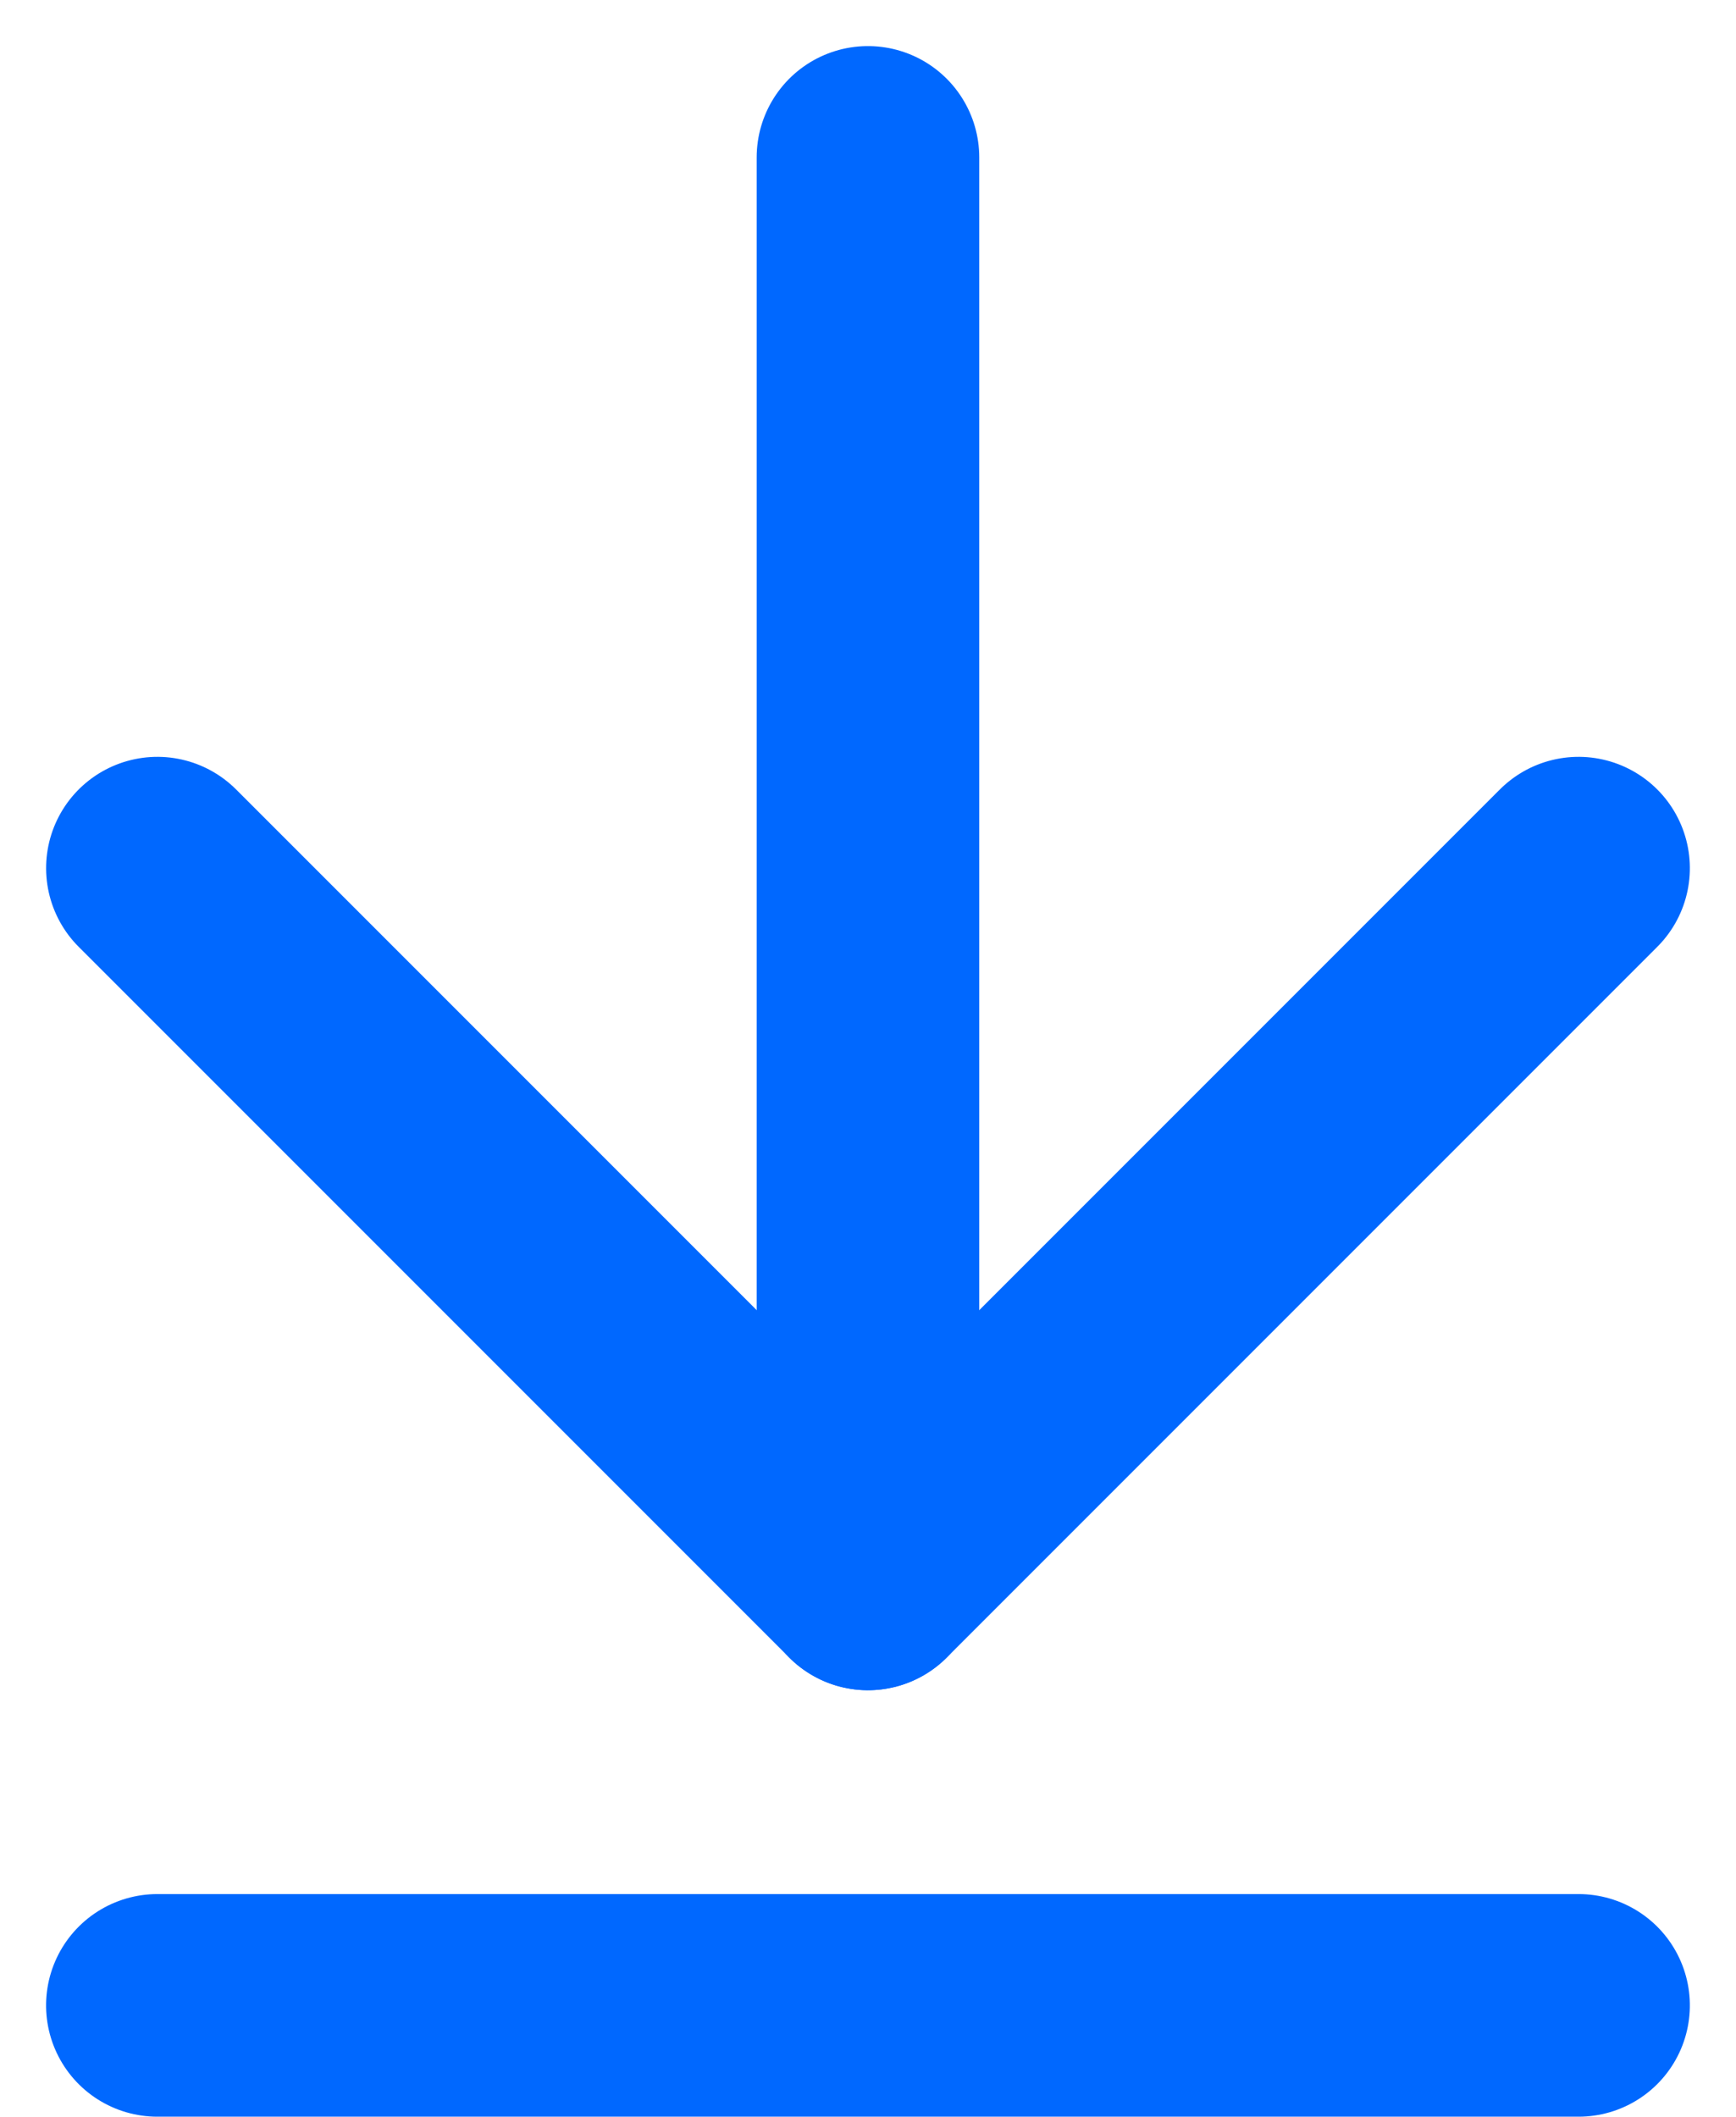
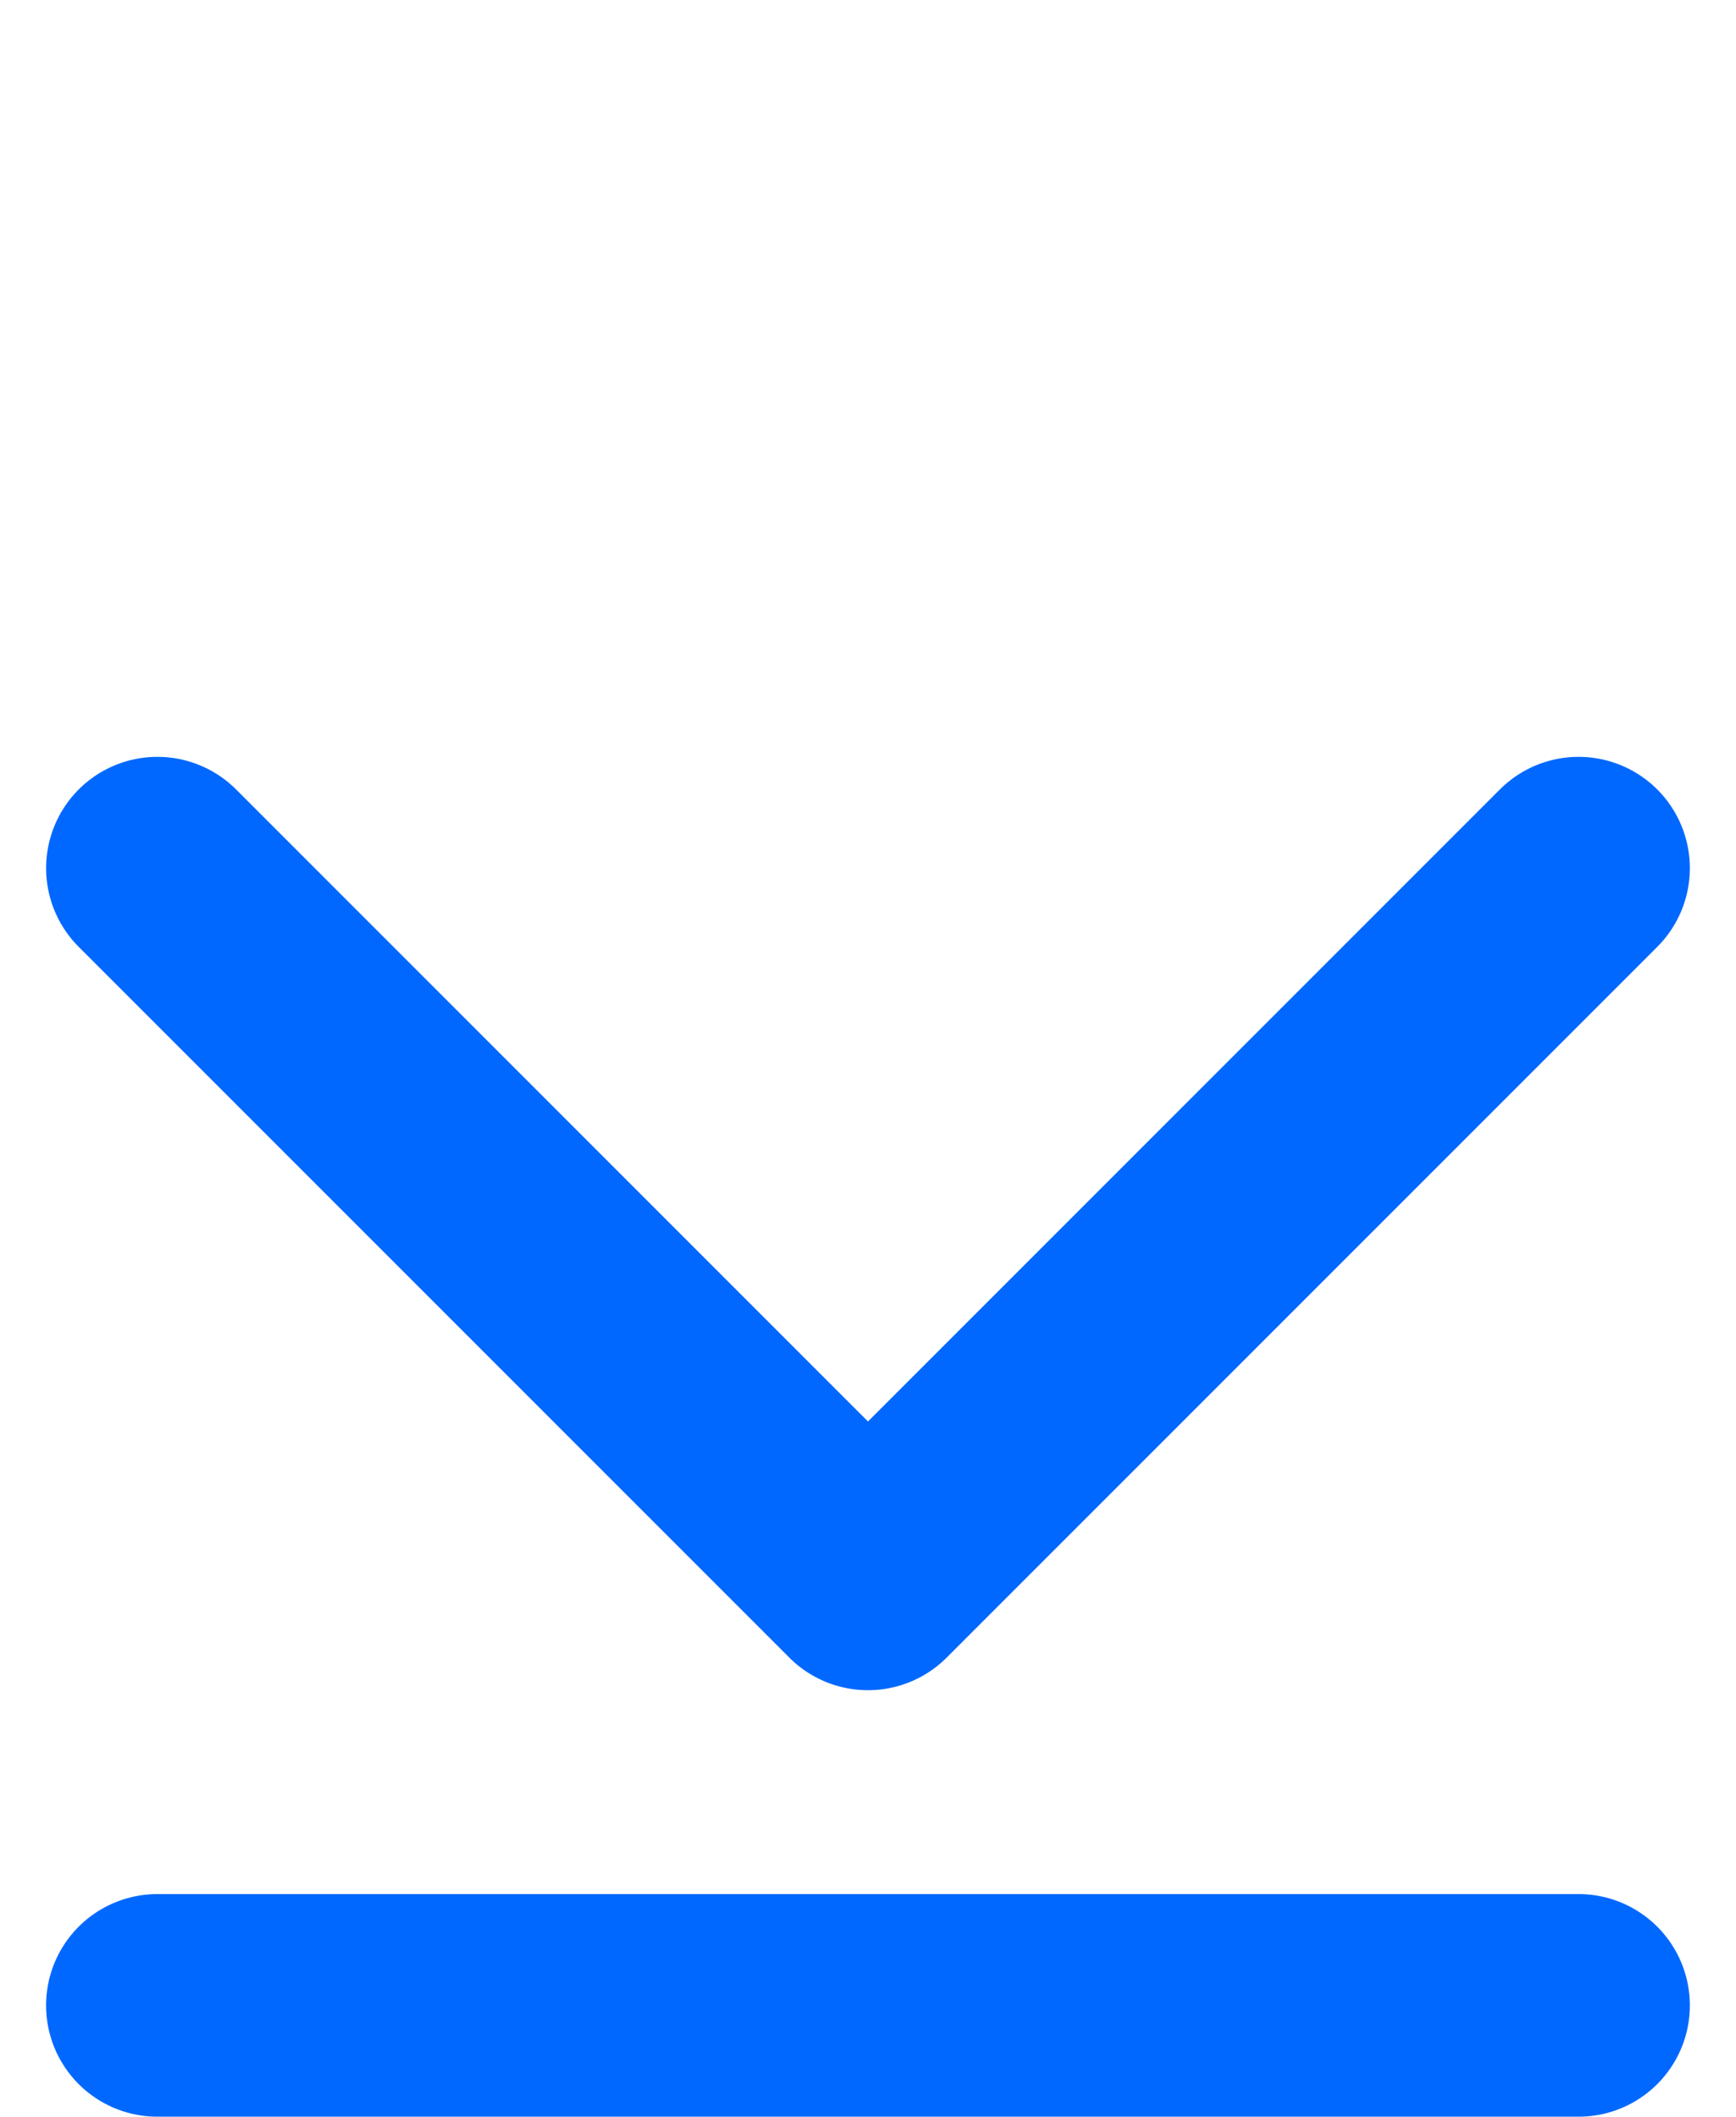
<svg xmlns="http://www.w3.org/2000/svg" width="23.399" height="28.524" viewBox="0 0 23.399 28.524">
  <g id="Grupo_1953" data-name="Grupo 1953" transform="translate(2.121 2.121)">
-     <path id="Caminho_1676" data-name="Caminho 1676" d="M0,0V19.156" transform="translate(9.578 19.156) rotate(180)" fill="none" stroke="#0068ff" stroke-linecap="round" stroke-width="3" />
    <path id="Caminho_2338" data-name="Caminho 2338" d="M0,0V19.156" transform="translate(0 24.903) rotate(-90)" fill="none" stroke="#0068ff" stroke-linecap="round" stroke-width="3" />
    <path id="Caminho_2148" data-name="Caminho 2148" d="M0,0H13.545V13.545" transform="translate(19.156 9.578) rotate(135)" fill="none" stroke="#0068ff" stroke-linecap="round" stroke-linejoin="round" stroke-width="3" />
  </g>
</svg>